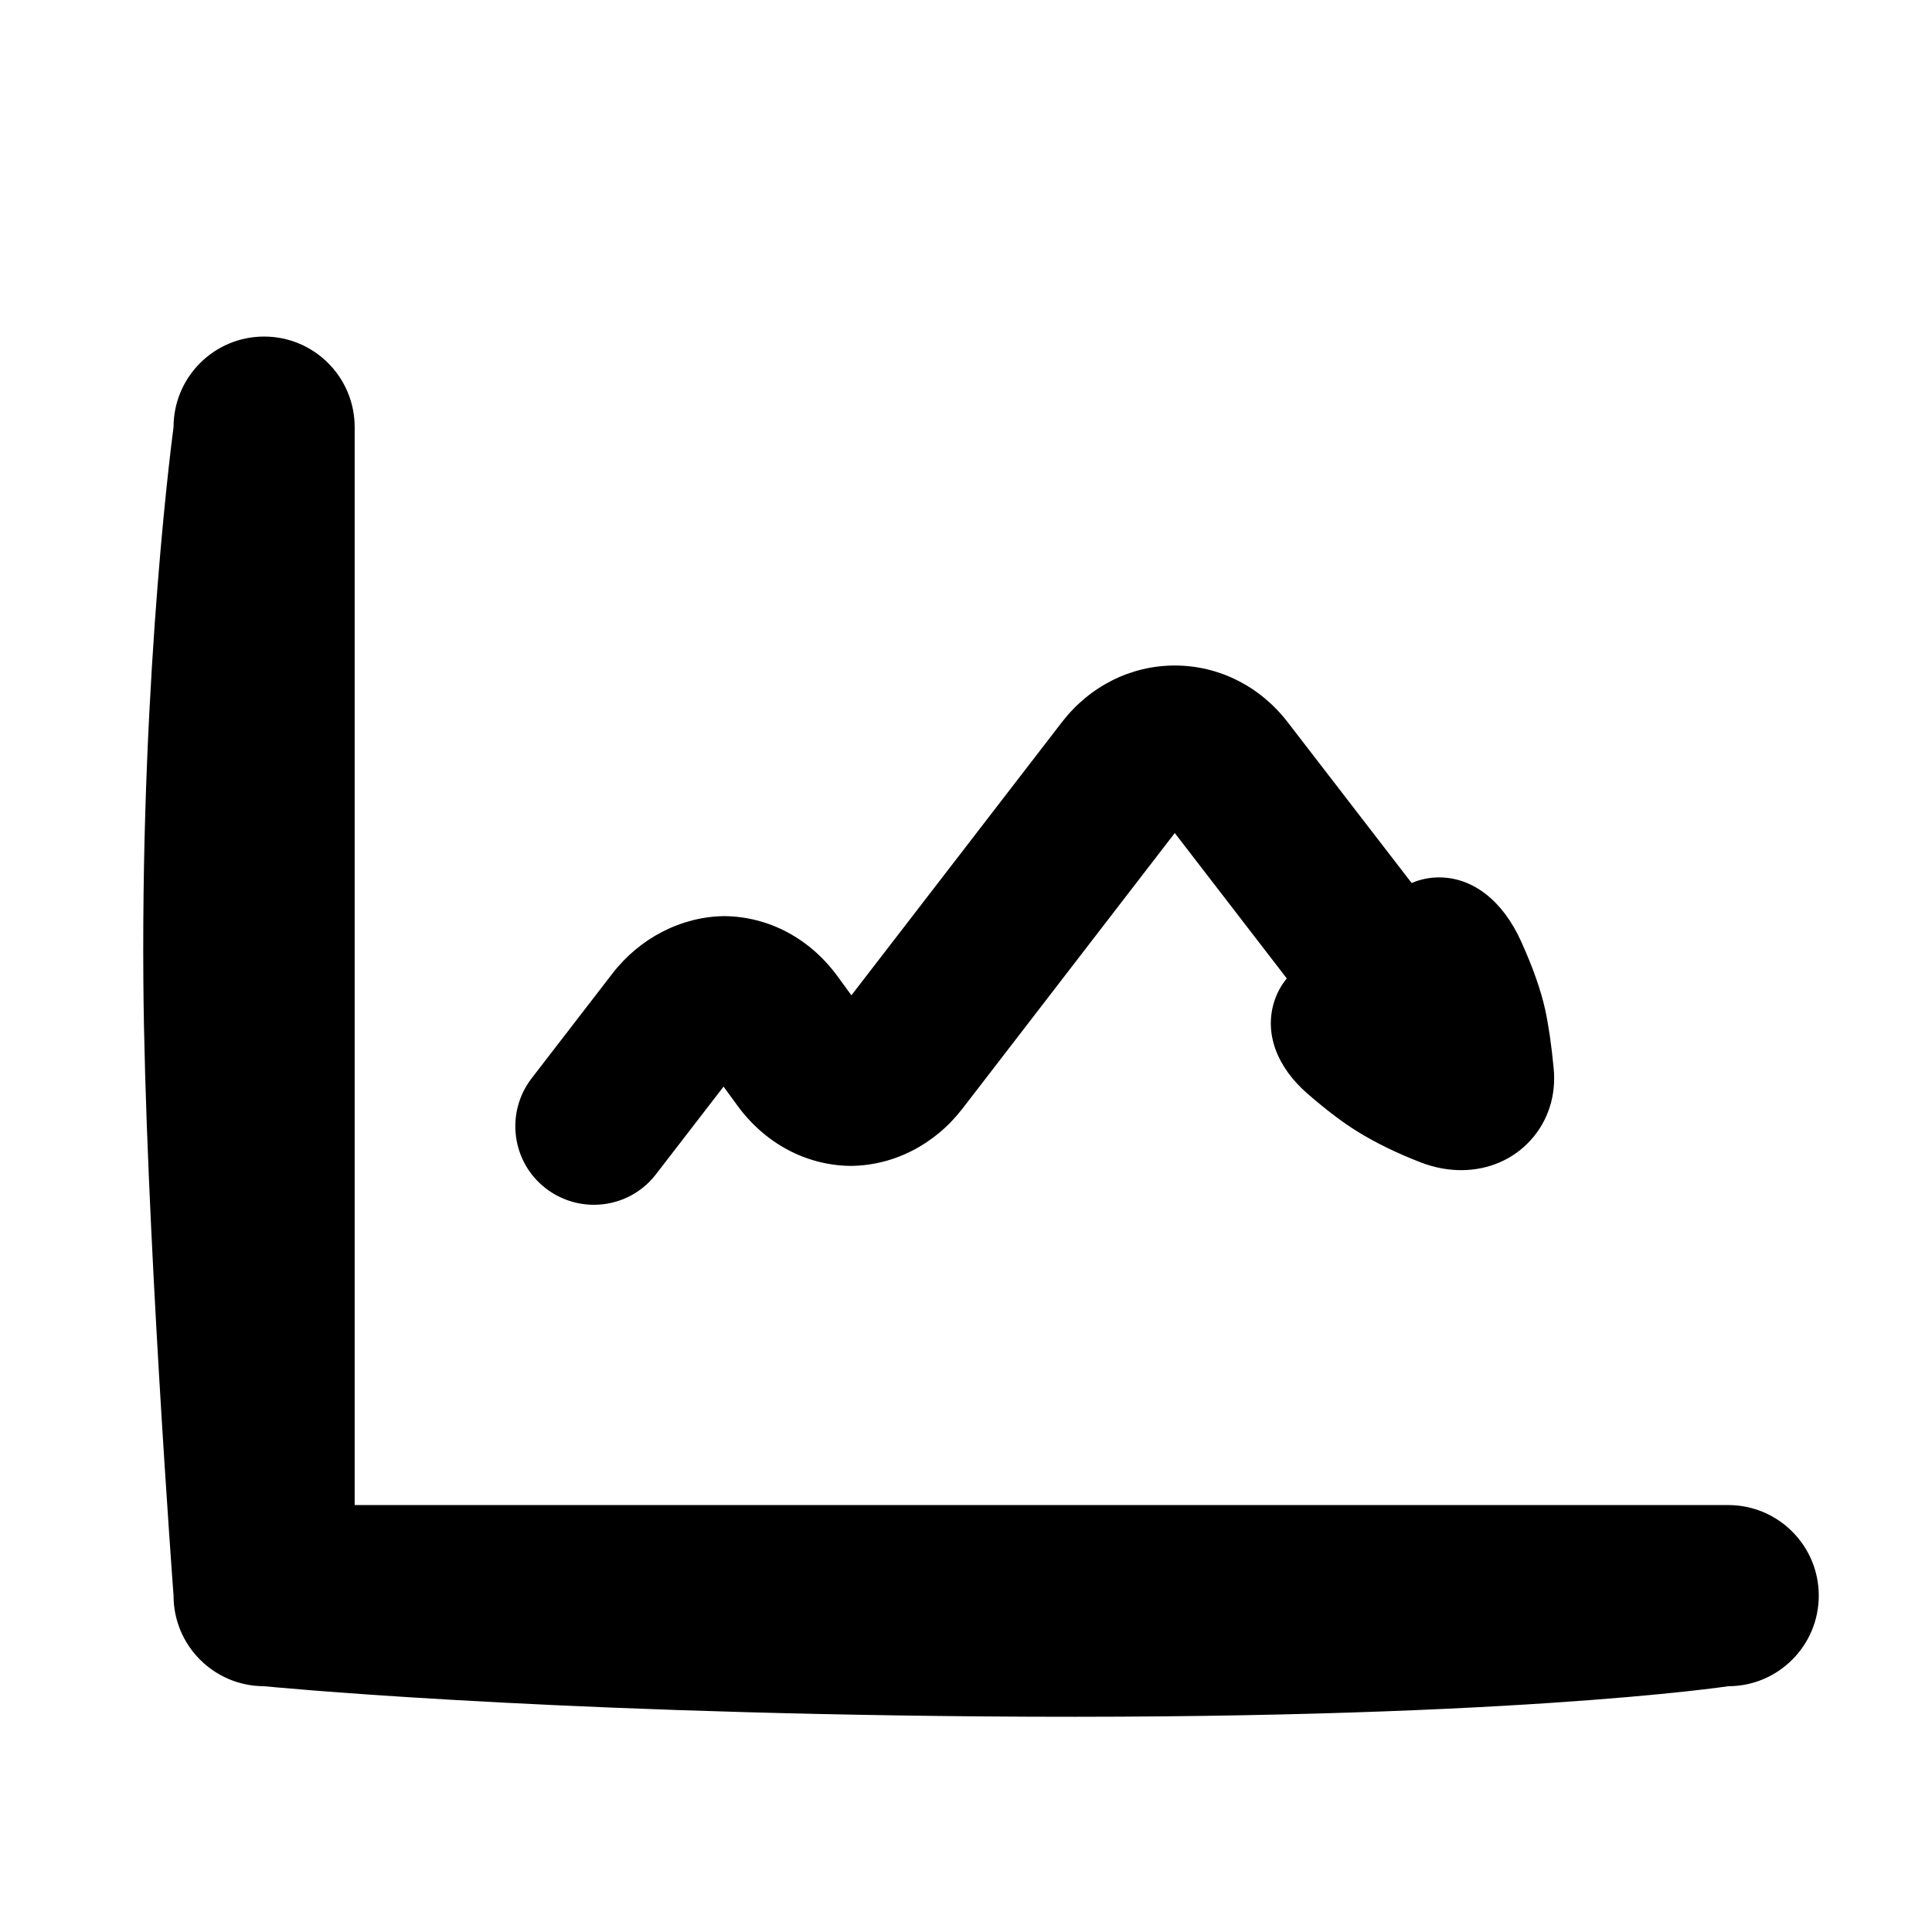
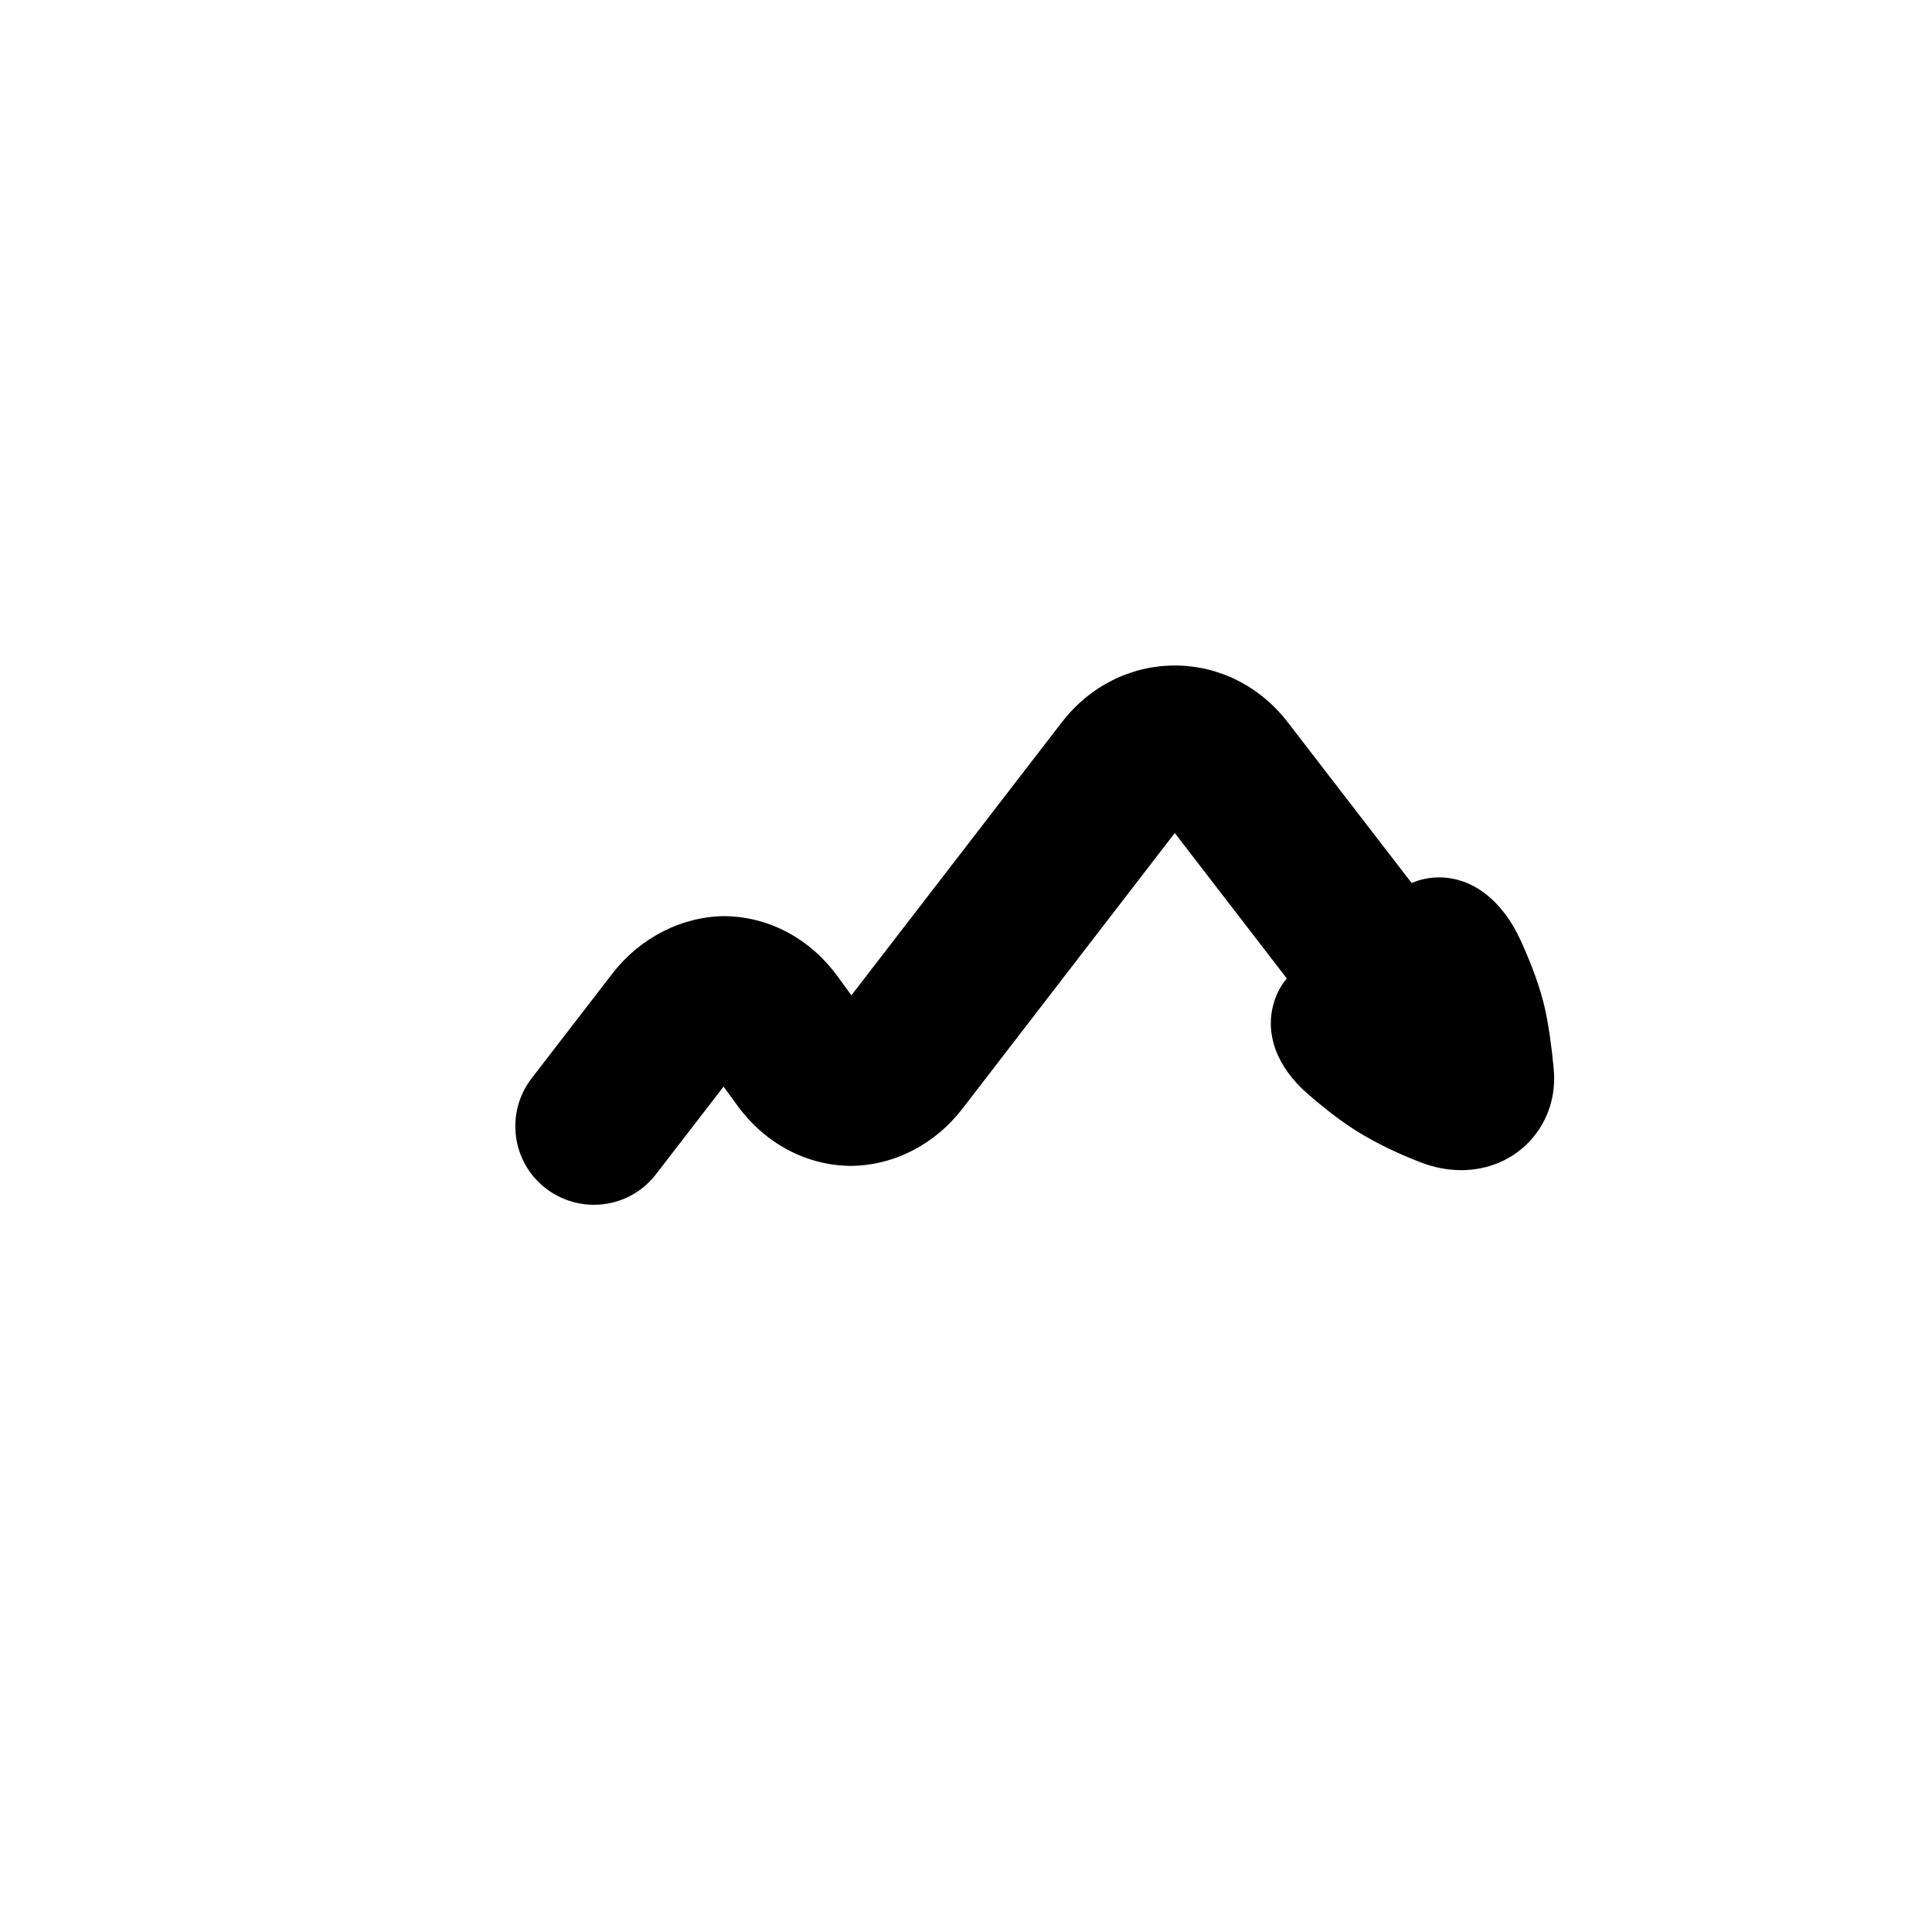
<svg xmlns="http://www.w3.org/2000/svg" version="1.1" id="Capa_1" x="0px" y="0px" width="64px" height="64px" viewBox="0 0 64 64" enable-background="new 0 0 64 64" xml:space="preserve">
  <path d="M51.182,33.427c-0.145-0.647-0.405-1.384-0.798-2.253c-0.608-1.34-1.597-2.109-2.714-2.109c-0.32,0-0.627,0.065-0.906,0.186  c-0.04-0.05-0.082-0.102-0.123-0.157l-3.985-5.171c-0.919-1.193-2.282-1.877-3.739-1.877c-1.457,0-2.82,0.684-3.74,1.877  l-6.973,9.048l-0.455-0.624c-0.914-1.252-2.266-1.981-3.745-1.999c-1.419,0.01-2.809,0.721-3.718,1.903l-2.677,3.472  c-0.874,1.138-0.66,2.774,0.471,3.643c0.454,0.352,1.019,0.544,1.592,0.544c0.813,0,1.565-0.37,2.06-1.014l2.237-2.901l0.458,0.628  c0.914,1.25,2.265,1.979,3.74,1.999c1.439-0.008,2.796-0.702,3.721-1.904l7.028-9.123l3.602,4.676  c0.037,0.048,0.074,0.096,0.108,0.142c-0.191,0.232-0.337,0.5-0.426,0.798c-0.311,1.035,0.096,2.137,1.121,3.026  c0.625,0.541,1.16,0.946,1.631,1.237c0.616,0.383,1.332,0.732,2.128,1.038c0.436,0.166,0.88,0.251,1.32,0.251h0  c0.906,0,1.725-0.353,2.306-0.994c0.579-0.639,0.849-1.486,0.761-2.381C51.394,34.616,51.298,33.958,51.182,33.427z" />
  <g>
-     <path d="M57.249,55.858c0,0-7.499,1.145-24.749,1c-14.991-0.126-23.751-1-23.751-1c-1.657,0-3-1.343-3-3c0,0-0.942-12.606-1-20.358   c-0.078-10.455,1-18.351,1-18.351c0-1.657,1.343-3,3-3c1.657,0,3,1.343,3,3v35.708h45.5c1.657,0,3,1.343,3,3   S58.906,55.858,57.249,55.858z" />
-   </g>
+     </g>
  <g id="Favoritos_-_Gris">
</g>
  <g id="Juegos_-_Naranja">
</g>
  <g id="Comprobar_-_Naranja">
</g>
  <g id="Música-_Gris">
</g>
  <g id="Herramientas_-_Gris">
</g>
  <g id="Carro_de_la_compra_-_Naranja">
</g>
  <g id="Calendario_-_Gris">
</g>
  <g id="Música-_Gris_1_">
</g>
  <g id="Inicio_-_Gris">
</g>
  <g id="Flecha_5">
</g>
  <g id="RSS">
</g>
  <g id="Instalaciones_de_reciclado">
</g>
  <g id="Aeropuerto">
</g>
</svg>